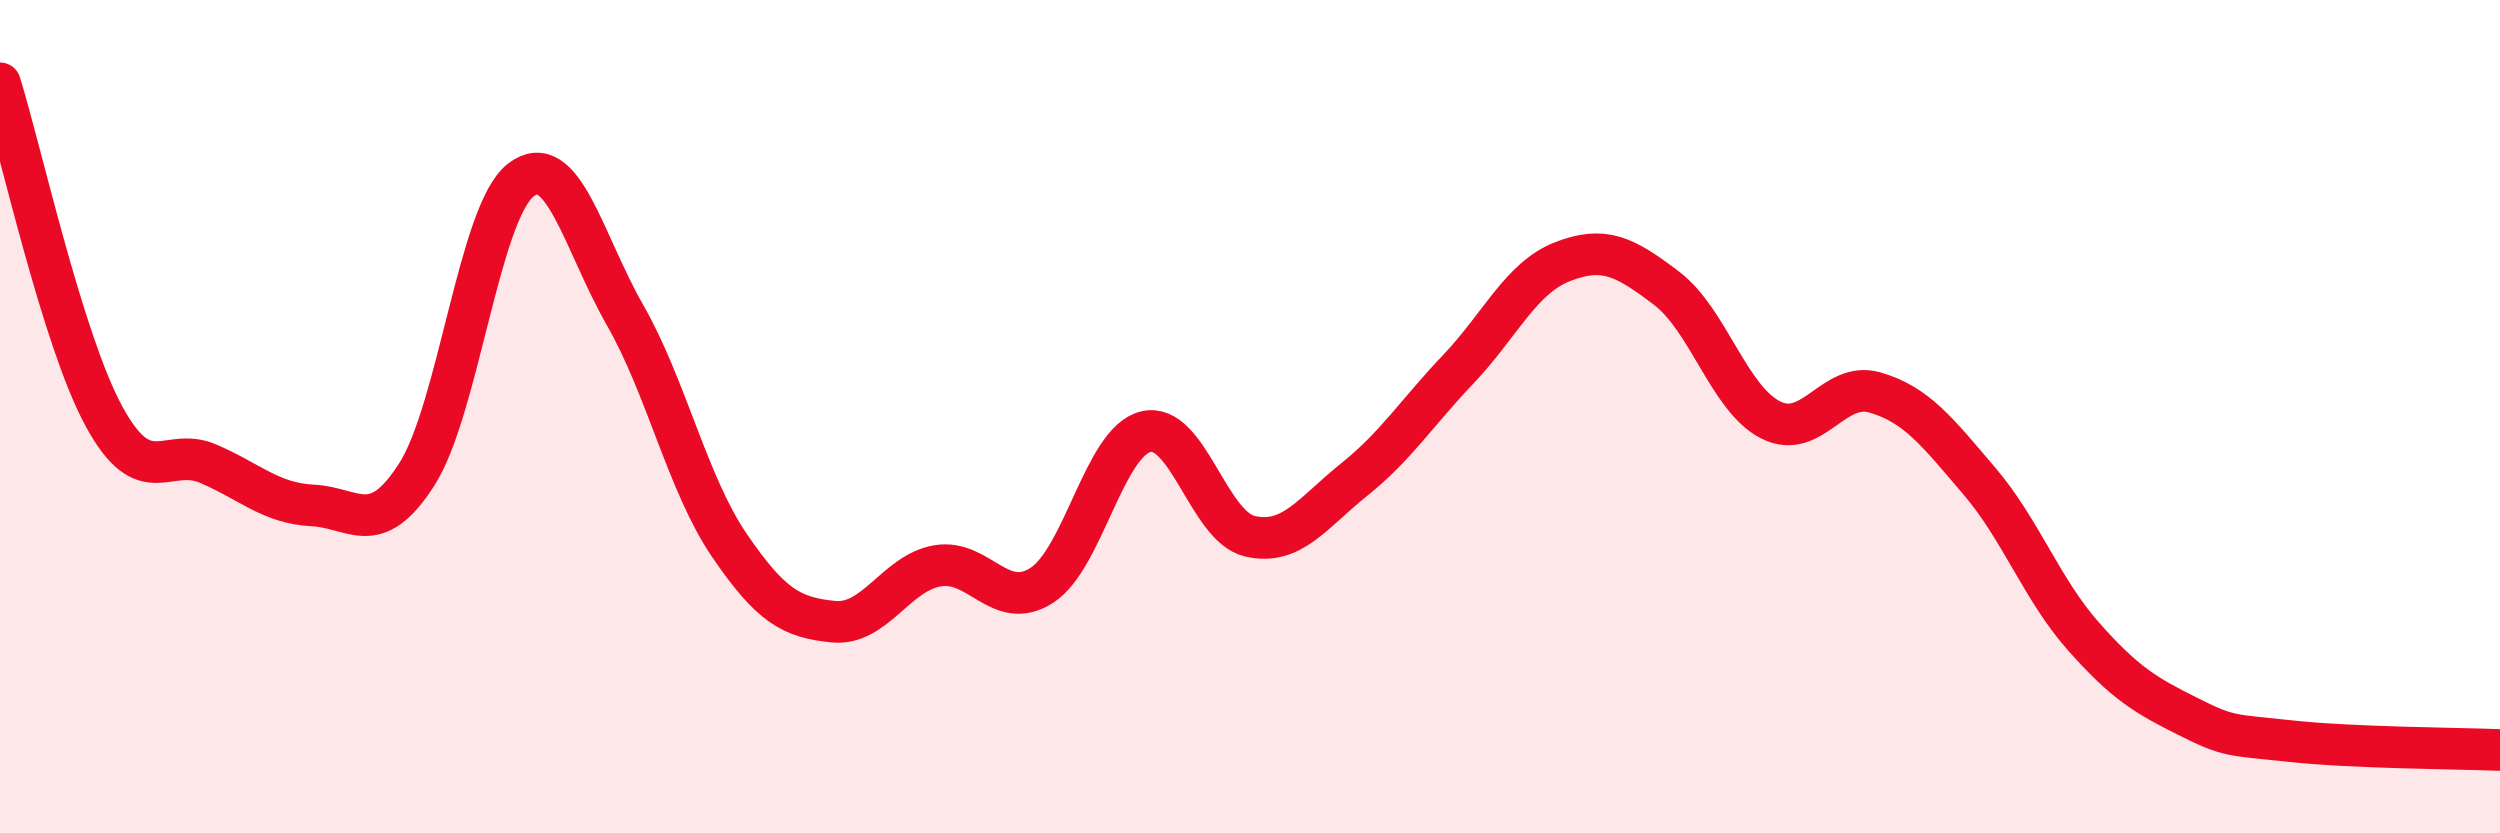
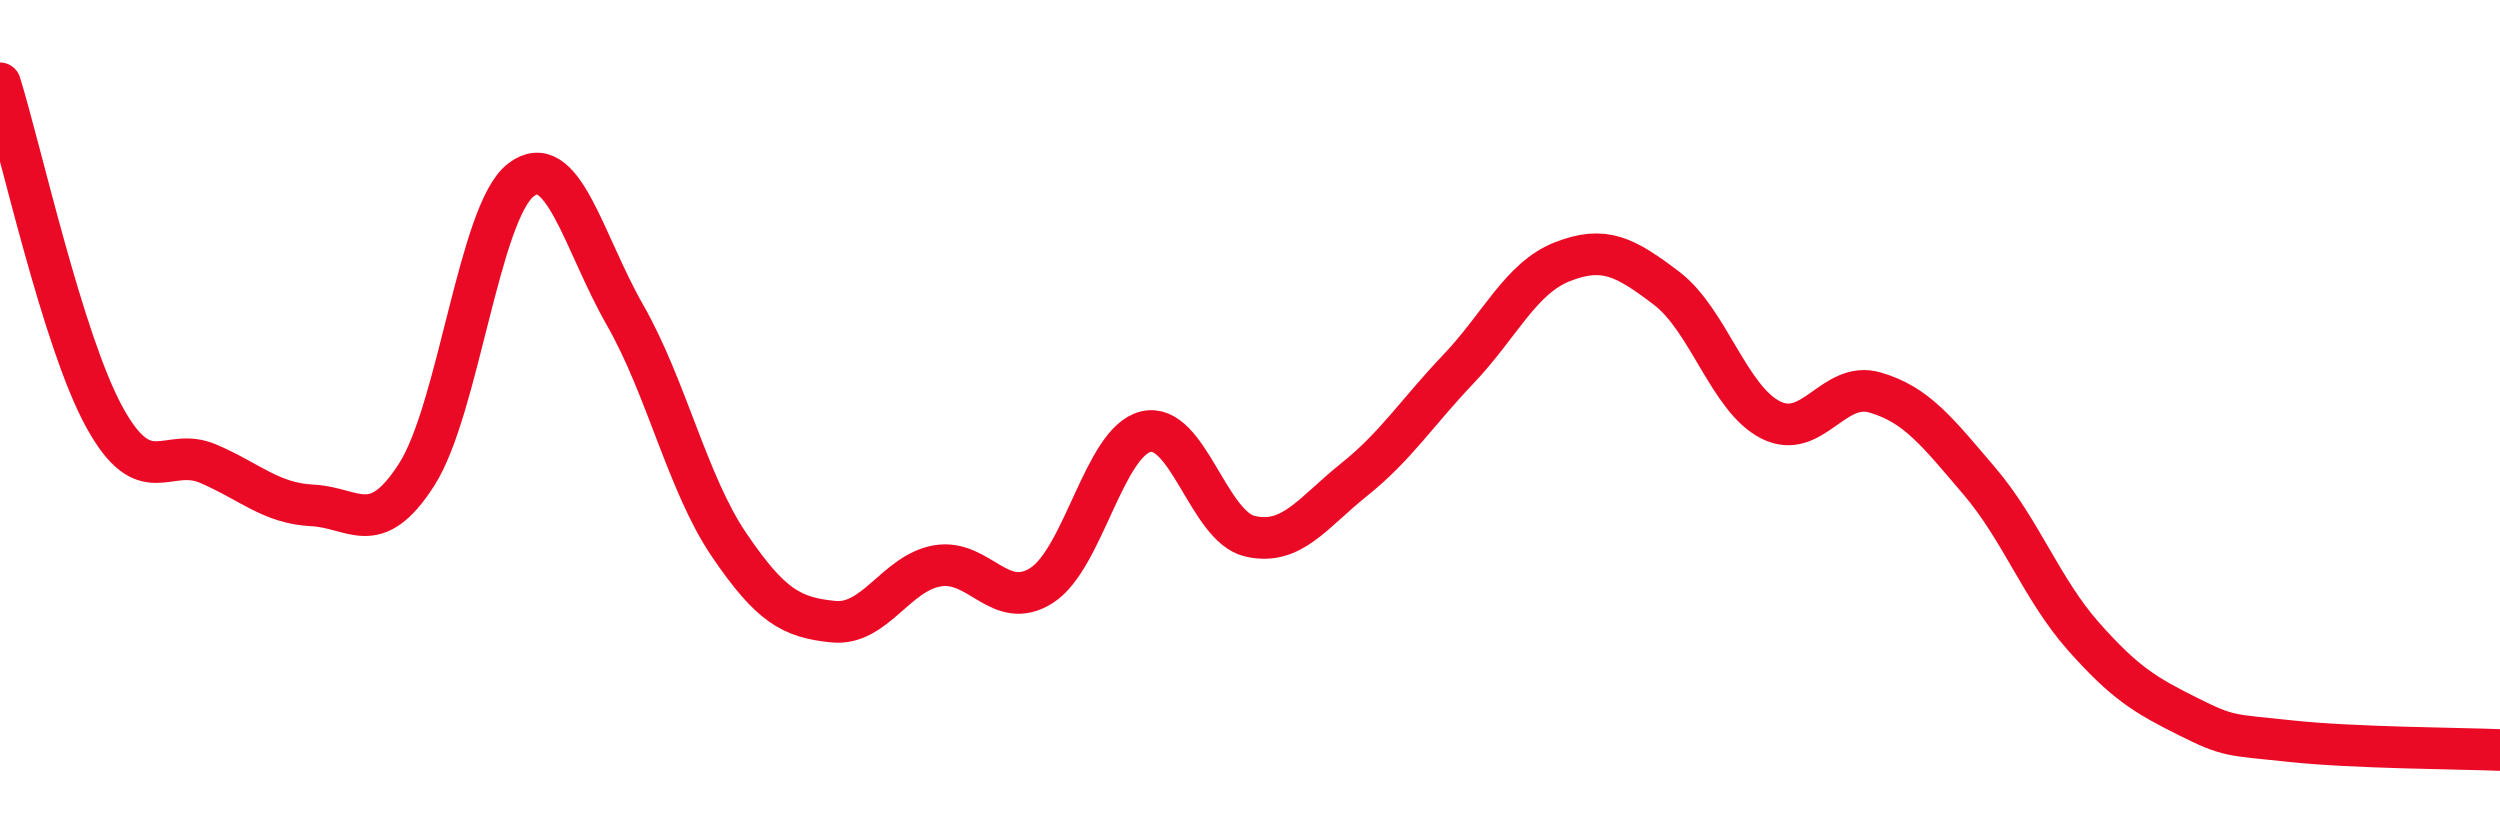
<svg xmlns="http://www.w3.org/2000/svg" width="60" height="20" viewBox="0 0 60 20">
-   <path d="M 0,2 C 0.5,3.6 1.5,8.17 2.5,10 C 3.5,11.83 4,10.7 5,11.13 C 6,11.56 6.5,12.08 7.5,12.13 C 8.5,12.18 9,12.95 10,11.39 C 11,9.83 11.5,5.09 12.5,4.32 C 13.5,3.55 14,5.81 15,7.56 C 16,9.31 16.5,11.61 17.5,13.08 C 18.5,14.55 19,14.82 20,14.92 C 21,15.02 21.5,13.75 22.5,13.58 C 23.5,13.41 24,14.69 25,14.05 C 26,13.41 26.5,10.6 27.5,10.36 C 28.5,10.12 29,12.64 30,12.87 C 31,13.1 31.5,12.31 32.5,11.51 C 33.5,10.71 34,9.91 35,8.86 C 36,7.81 36.5,6.67 37.5,6.28 C 38.5,5.89 39,6.16 40,6.92 C 41,7.68 41.5,9.58 42.5,10.08 C 43.5,10.58 44,9.13 45,9.42 C 46,9.71 46.5,10.37 47.5,11.54 C 48.5,12.71 49,14.14 50,15.27 C 51,16.4 51.5,16.69 52.5,17.19 C 53.5,17.69 53.5,17.63 55,17.79 C 56.5,17.95 59,17.96 60,18L60 20L0 20Z" fill="#EB0A25" opacity="0.1" stroke-linecap="round" stroke-linejoin="round" />
  <path d="M 0,2 C 0.5,3.6 1.5,8.17 2.5,10 C 3.5,11.83 4,10.7 5,11.13 C 6,11.56 6.5,12.08 7.5,12.13 C 8.5,12.18 9,12.95 10,11.39 C 11,9.83 11.5,5.09 12.5,4.32 C 13.5,3.55 14,5.81 15,7.56 C 16,9.31 16.5,11.61 17.5,13.08 C 18.5,14.55 19,14.82 20,14.92 C 21,15.02 21.5,13.75 22.5,13.58 C 23.5,13.41 24,14.69 25,14.05 C 26,13.41 26.5,10.6 27.5,10.36 C 28.5,10.12 29,12.64 30,12.87 C 31,13.1 31.5,12.31 32.5,11.51 C 33.5,10.71 34,9.91 35,8.86 C 36,7.81 36.5,6.67 37.5,6.28 C 38.5,5.89 39,6.16 40,6.92 C 41,7.68 41.5,9.58 42.5,10.08 C 43.5,10.58 44,9.13 45,9.42 C 46,9.71 46.5,10.37 47.5,11.54 C 48.5,12.71 49,14.14 50,15.27 C 51,16.4 51.5,16.69 52.5,17.19 C 53.5,17.69 53.5,17.63 55,17.79 C 56.5,17.95 59,17.96 60,18" stroke="#EB0A25" stroke-width="1" fill="none" stroke-linecap="round" stroke-linejoin="round" />
</svg>